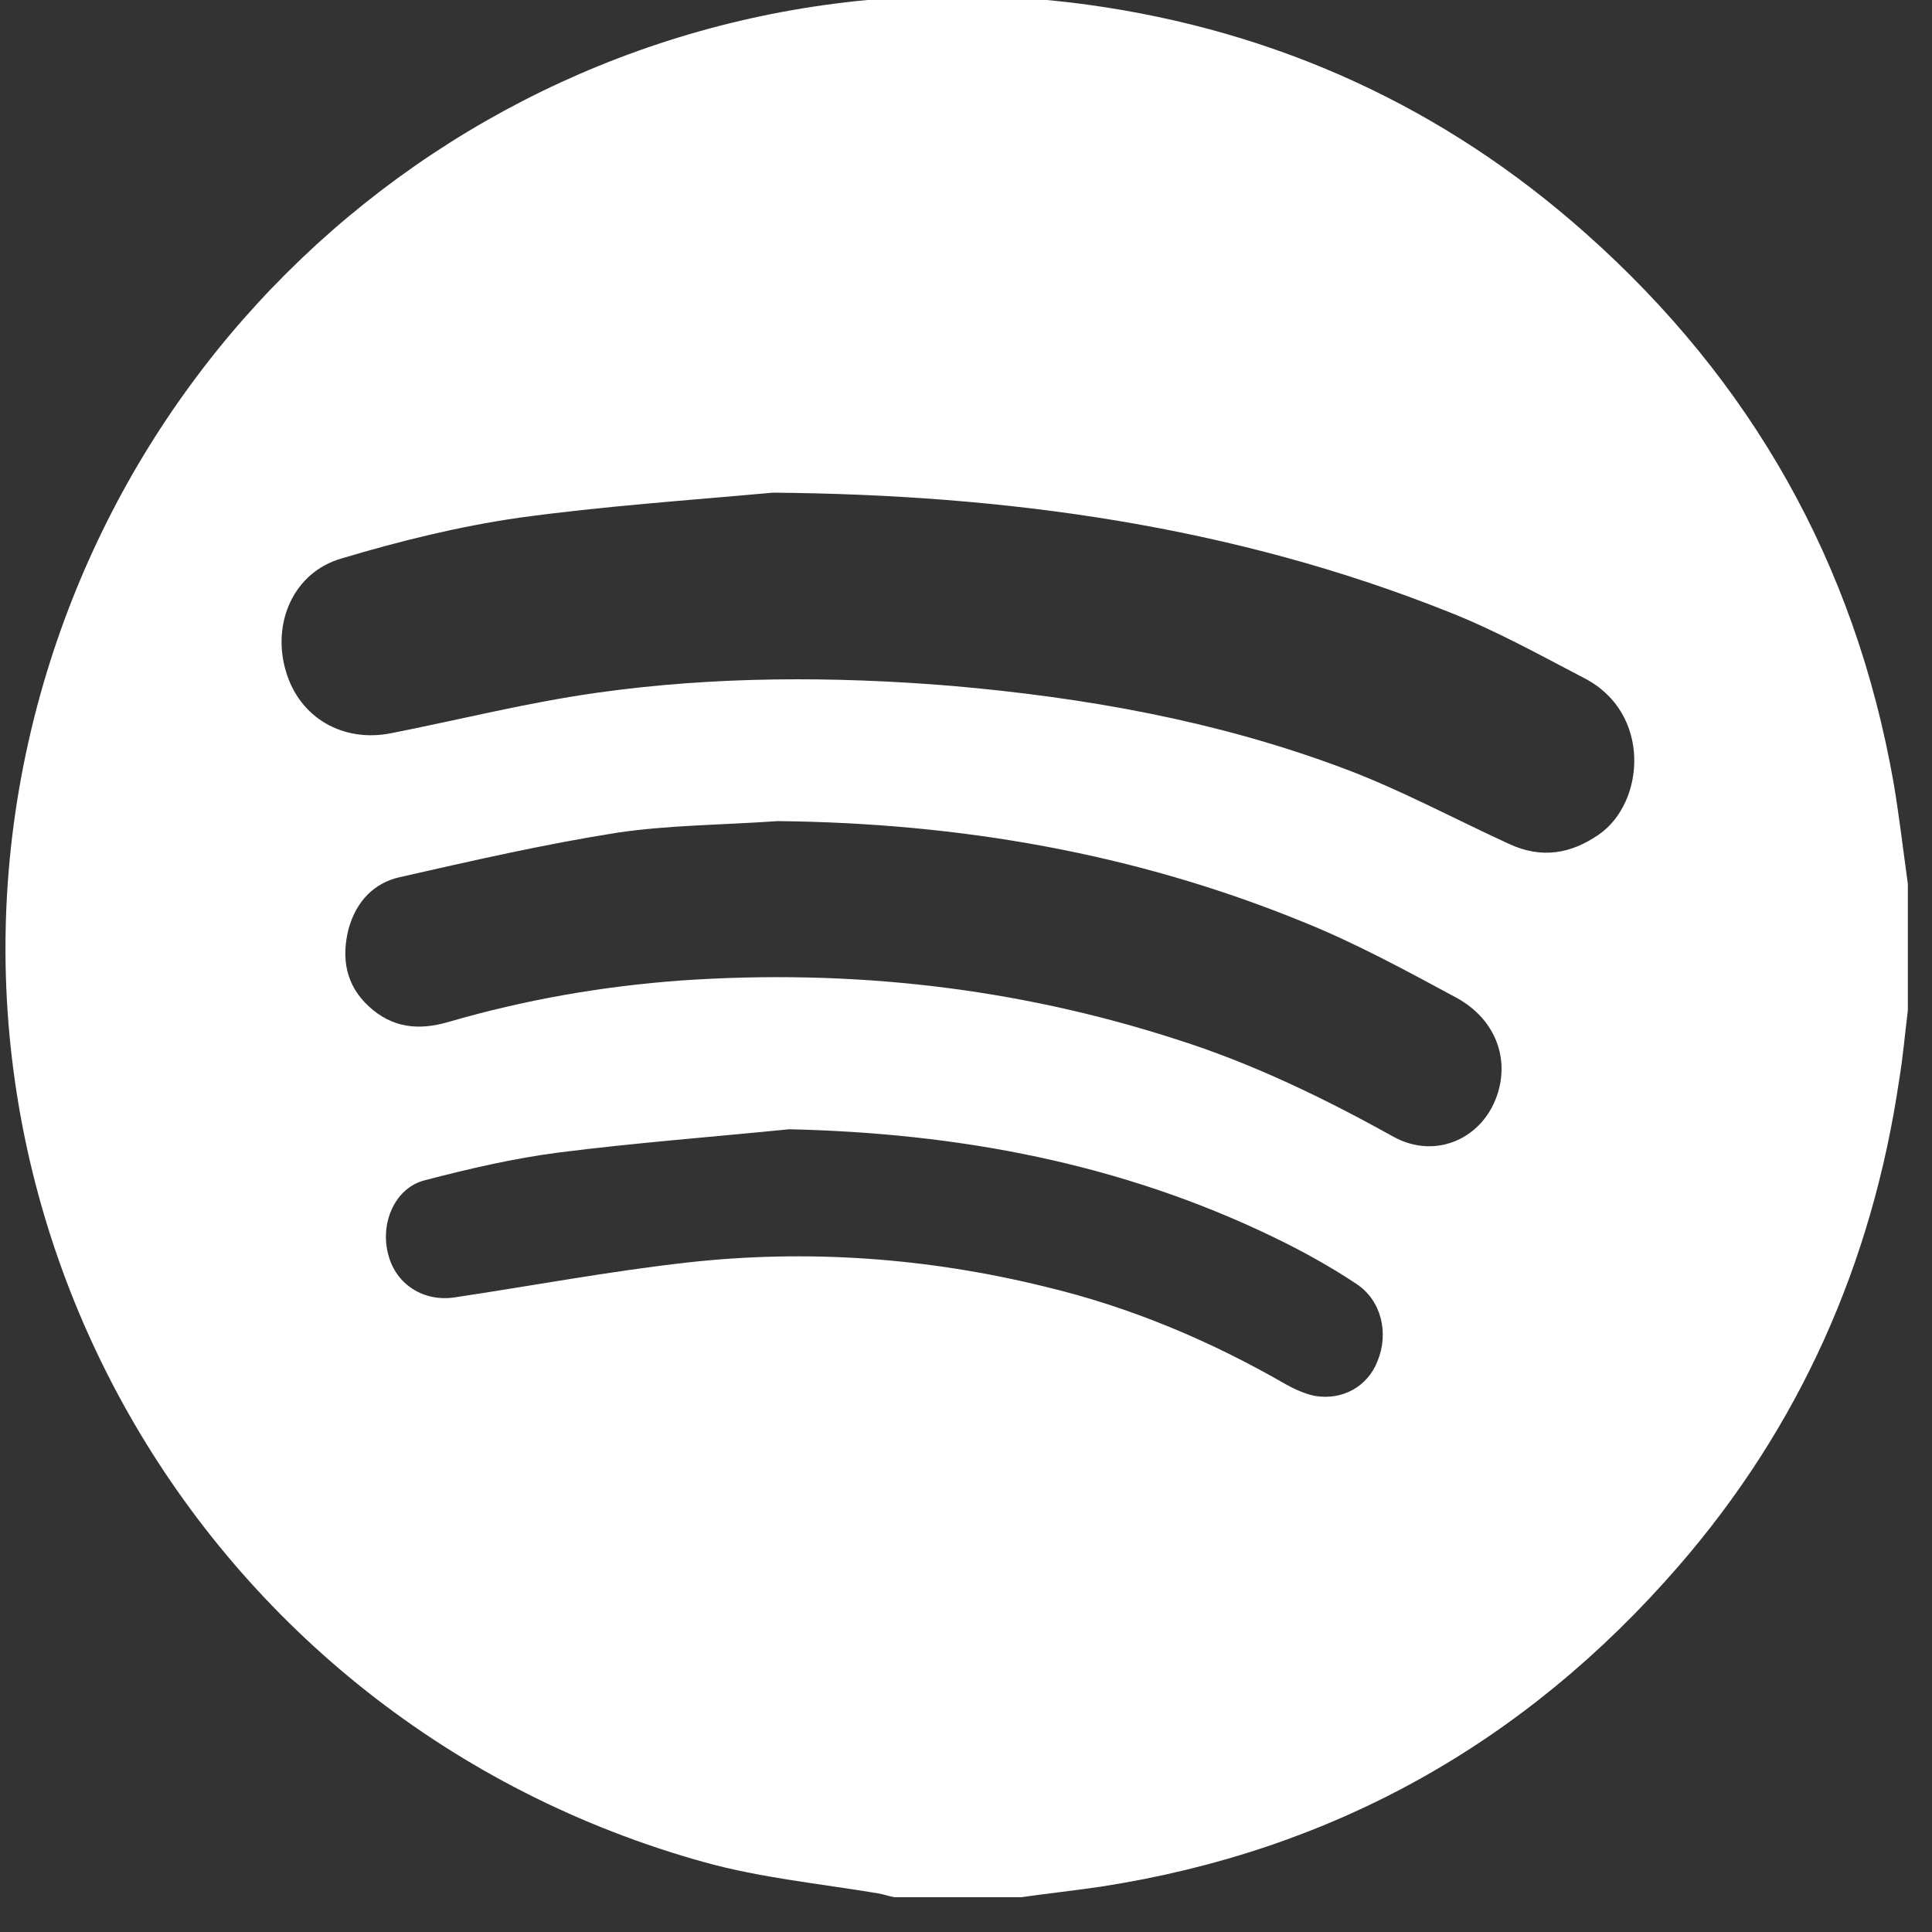
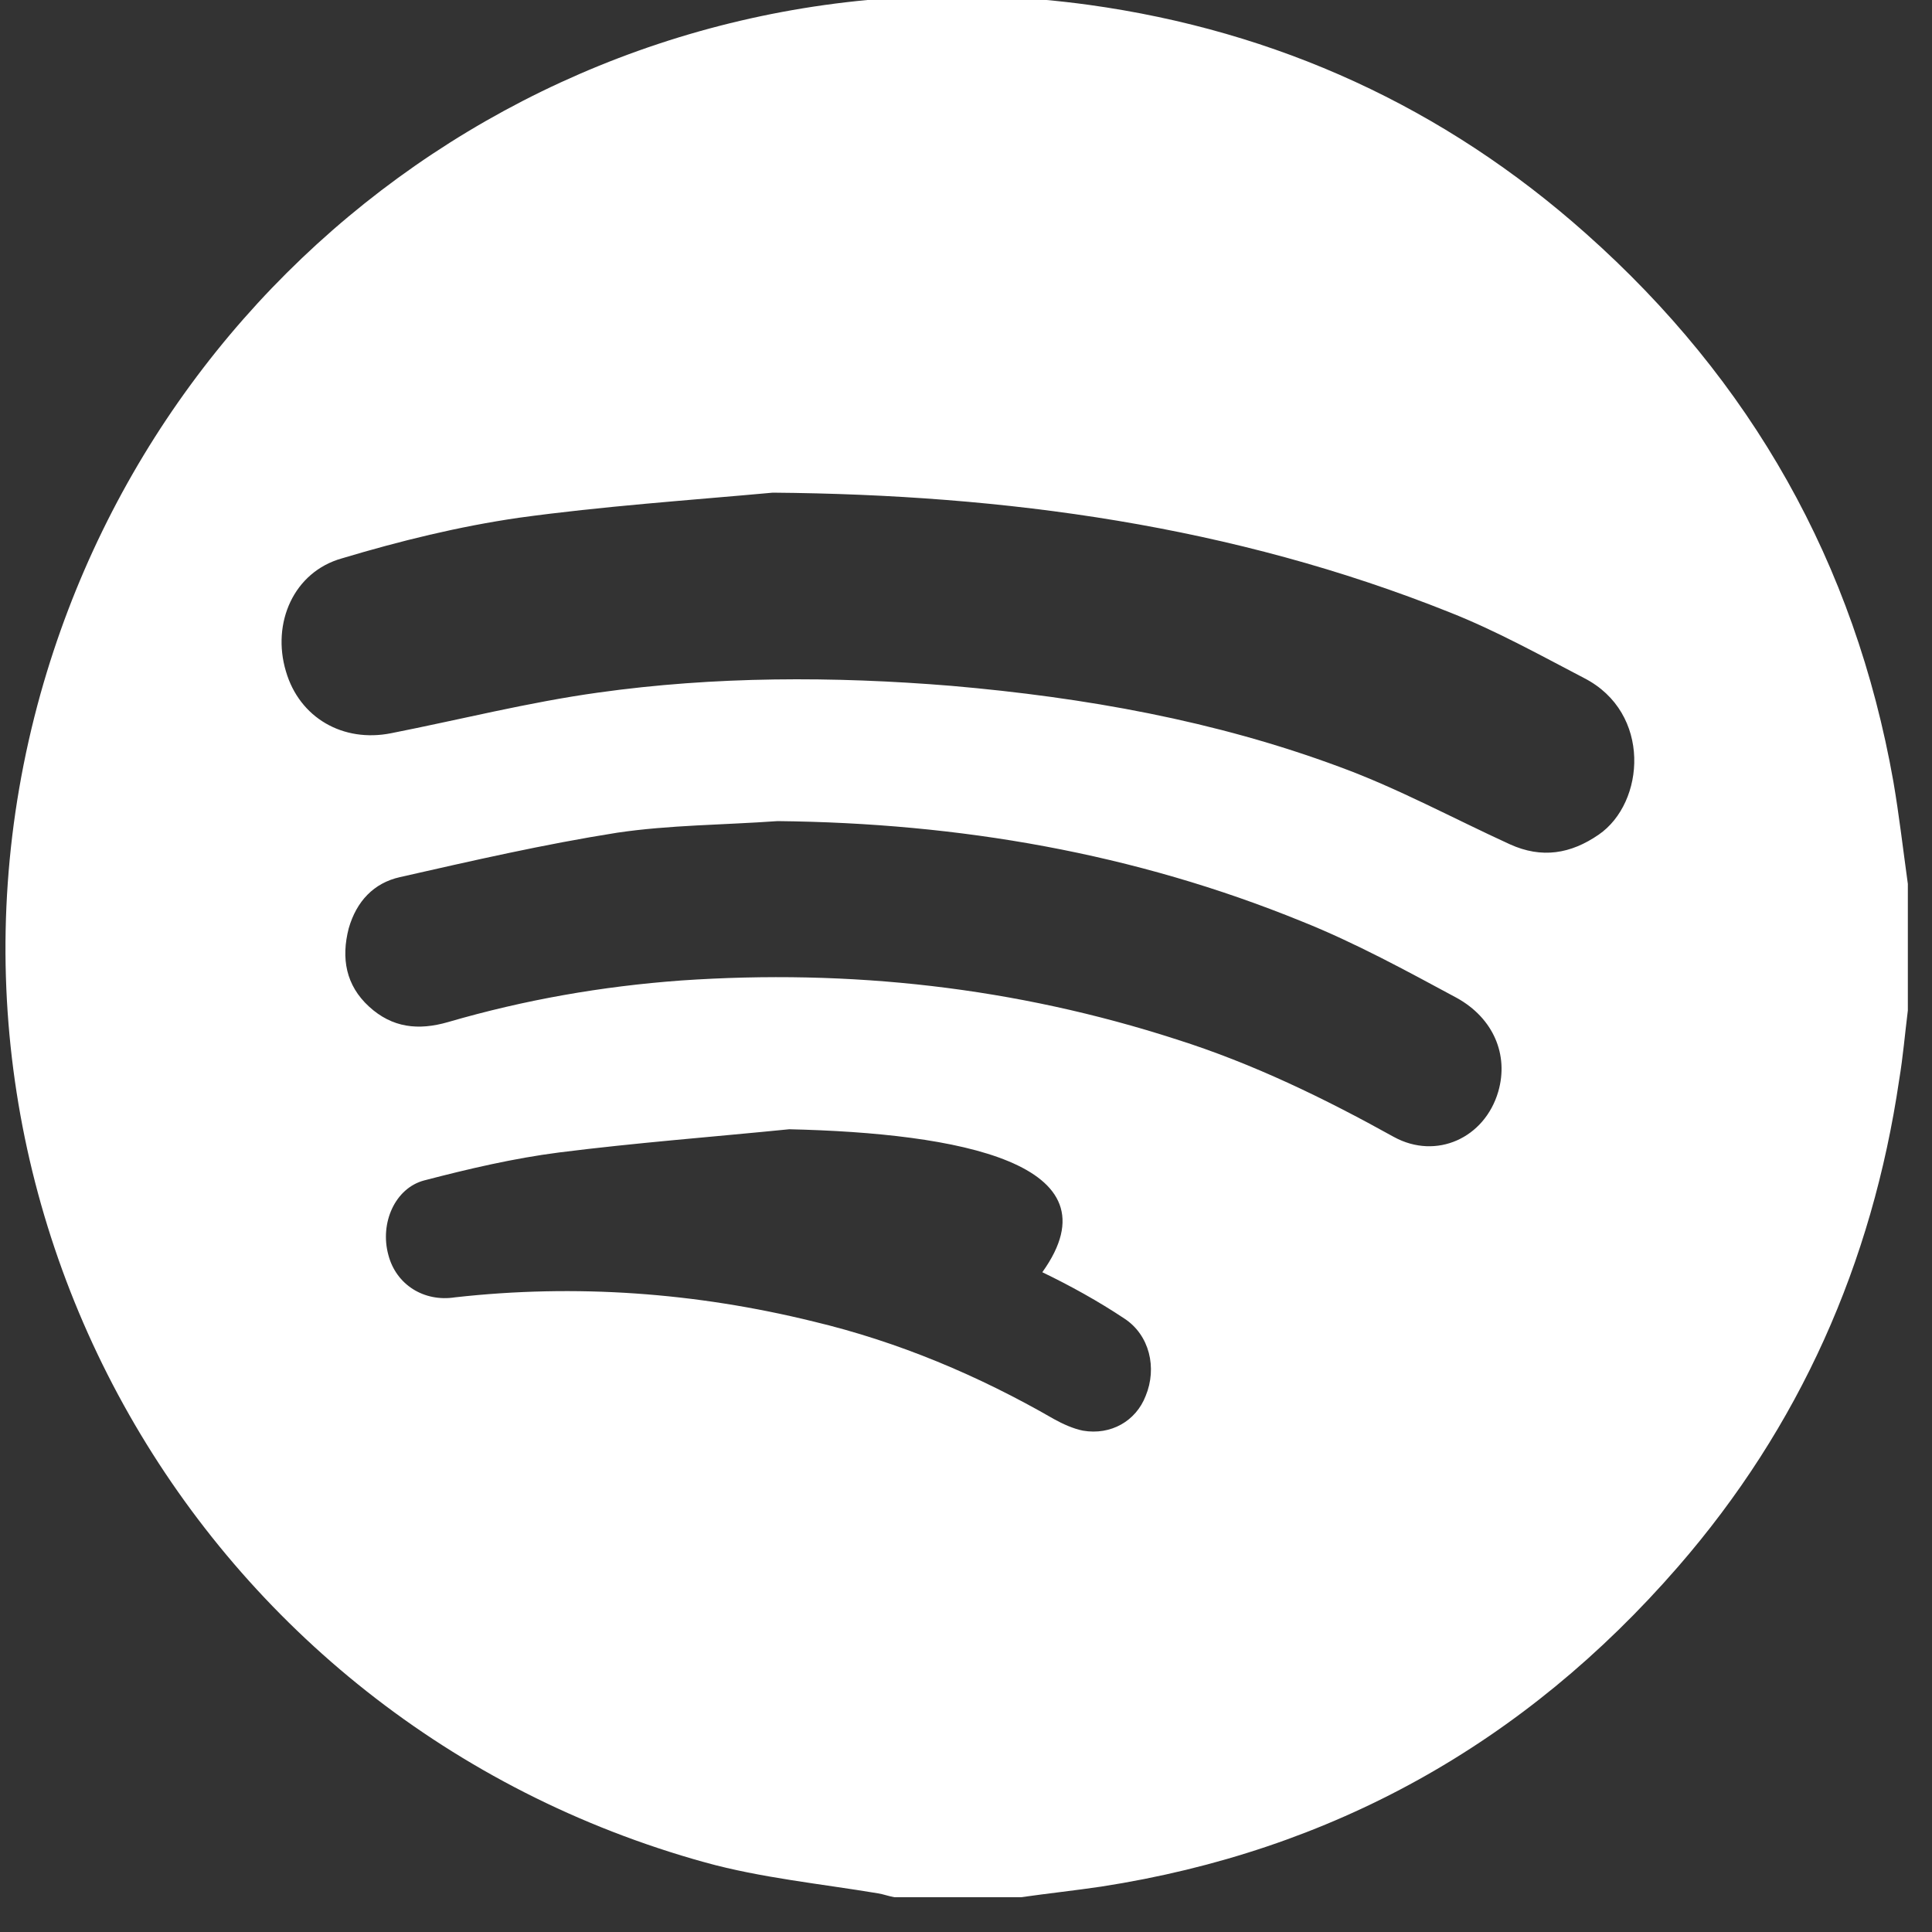
<svg xmlns="http://www.w3.org/2000/svg" id="Слой_1" x="0px" y="0px" viewBox="0 0 200 200" style="enable-background:new 0 0 200 200;" xml:space="preserve">
  <rect x="0" y="0" width="200" height="200" fill="#333333" stroke="none" />
  <style type="text/css"> .st0{fill:#FFFFFF;} </style>
  <g id="TgBArt_1_">
    <g>
-       <path class="st0" d="M105.7,196.4c-4.4,0-8.7,0-13.1,0c-0.6-0.1-1.1-0.3-1.7-0.4c-6-1-12.1-1.6-17.9-3.2 c-52.7-14.6-83.4-68.7-68.8-121C17.4,24.7,63-6.3,112.7,0.5c19.5,2.7,36.8,10.6,51.5,23.7C181.3,39.4,192,58.3,196,80.9 c0.6,3.5,1,7,1.5,10.6c0,4.4,0,8.7,0,13.1c-0.3,2.4-0.5,4.8-0.9,7.2c-2.8,19-10.3,35.9-22.9,50.4c-15.9,18.3-35.8,29.4-59.7,33.1 C111.3,195.7,108.5,196,105.7,196.4z M80,51c-8.8,0.8-17.6,1.4-26.3,2.6c-6.2,0.9-12.3,2.4-18.3,4.2c-5,1.4-7.3,6.7-5.8,11.7 c1.4,4.8,5.9,7.4,10.9,6.4c7.1-1.4,14.2-3.2,21.4-4.2C74,70,86.3,70,98.5,71c13.8,1.2,27.3,3.6,40.2,8.4c6,2.2,11.7,5.3,17.6,8 c3.3,1.5,6.3,1,9.2-1c4.8-3.3,5.5-12.6-1.5-16.2c-4.6-2.4-9.1-4.9-13.9-6.8C127.6,54.4,104.1,51.2,80,51z M80.5,85 c-5.6,0.4-11.2,0.4-16.6,1.2c-7.6,1.2-15,2.9-22.5,4.6c-2.7,0.6-4.5,2.5-5.3,5.3c-0.8,3.1-0.3,5.9,2.1,8.1 c2.4,2.2,5.1,2.5,8.2,1.6c7.9-2.3,15.9-3.7,24.1-4.3c17.5-1.2,34.6,0.7,51.3,6.1c7.9,2.5,15.3,6.1,22.5,10.1 c4.4,2.4,9.4,0.1,10.8-4.7c1.1-3.8-0.5-7.6-4.3-9.7c-5.2-2.8-10.5-5.7-16-7.9C117.4,88.3,99.3,85.2,80.5,85z M81.7,116.9 c-8,0.8-15.9,1.4-23.8,2.4c-4.7,0.6-9.4,1.7-14,2.9c-3,0.8-4.6,4.4-3.7,7.7c0.8,3.1,3.7,4.9,6.9,4.4c8-1.2,16-2.7,24-3.6 c12.5-1.4,24.9-0.5,37.1,2.5c8.8,2.1,17.1,5.6,24.9,10.1c0.9,0.5,2,1,3,1.2c2.9,0.5,5.5-1,6.5-3.6c1.2-2.9,0.4-6.3-2.2-8 c-2.7-1.8-5.6-3.4-8.5-4.8C116,120.4,99.2,117.3,81.7,116.9z" />
+       <path class="st0" d="M105.7,196.4c-4.4,0-8.7,0-13.1,0c-0.6-0.1-1.1-0.3-1.7-0.4c-6-1-12.1-1.6-17.9-3.2 c-52.7-14.6-83.4-68.7-68.8-121C17.4,24.7,63-6.3,112.7,0.5c19.5,2.7,36.8,10.6,51.5,23.7C181.3,39.4,192,58.3,196,80.9 c0.6,3.5,1,7,1.5,10.6c0,4.4,0,8.7,0,13.1c-0.3,2.4-0.5,4.8-0.9,7.2c-2.8,19-10.3,35.9-22.9,50.4c-15.9,18.3-35.8,29.4-59.7,33.1 C111.3,195.7,108.5,196,105.7,196.4z M80,51c-8.8,0.8-17.6,1.4-26.3,2.6c-6.2,0.9-12.3,2.4-18.3,4.2c-5,1.4-7.3,6.7-5.8,11.7 c1.4,4.8,5.9,7.4,10.9,6.4c7.1-1.4,14.2-3.2,21.4-4.2C74,70,86.3,70,98.5,71c13.8,1.2,27.3,3.6,40.2,8.4c6,2.2,11.7,5.3,17.6,8 c3.3,1.5,6.3,1,9.2-1c4.8-3.3,5.5-12.6-1.5-16.2c-4.6-2.4-9.1-4.9-13.9-6.8C127.6,54.4,104.1,51.2,80,51z M80.5,85 c-5.6,0.4-11.2,0.4-16.6,1.2c-7.6,1.2-15,2.9-22.5,4.6c-2.7,0.6-4.5,2.5-5.3,5.3c-0.8,3.1-0.3,5.9,2.1,8.1 c2.4,2.2,5.1,2.5,8.2,1.6c7.9-2.3,15.9-3.7,24.1-4.3c17.5-1.2,34.6,0.7,51.3,6.1c7.9,2.5,15.3,6.1,22.5,10.1 c4.4,2.4,9.4,0.1,10.8-4.7c1.1-3.8-0.5-7.6-4.3-9.7c-5.2-2.8-10.5-5.7-16-7.9C117.4,88.3,99.3,85.2,80.5,85z M81.7,116.9 c-8,0.8-15.9,1.4-23.8,2.4c-4.7,0.6-9.4,1.7-14,2.9c-3,0.8-4.6,4.4-3.7,7.7c0.8,3.1,3.7,4.9,6.9,4.4c12.5-1.4,24.9-0.5,37.1,2.5c8.8,2.1,17.1,5.6,24.9,10.1c0.9,0.5,2,1,3,1.2c2.9,0.5,5.5-1,6.5-3.6c1.2-2.9,0.4-6.3-2.2-8 c-2.7-1.8-5.6-3.4-8.5-4.8C116,120.4,99.2,117.3,81.7,116.9z" />
    </g>
  </g>
</svg>